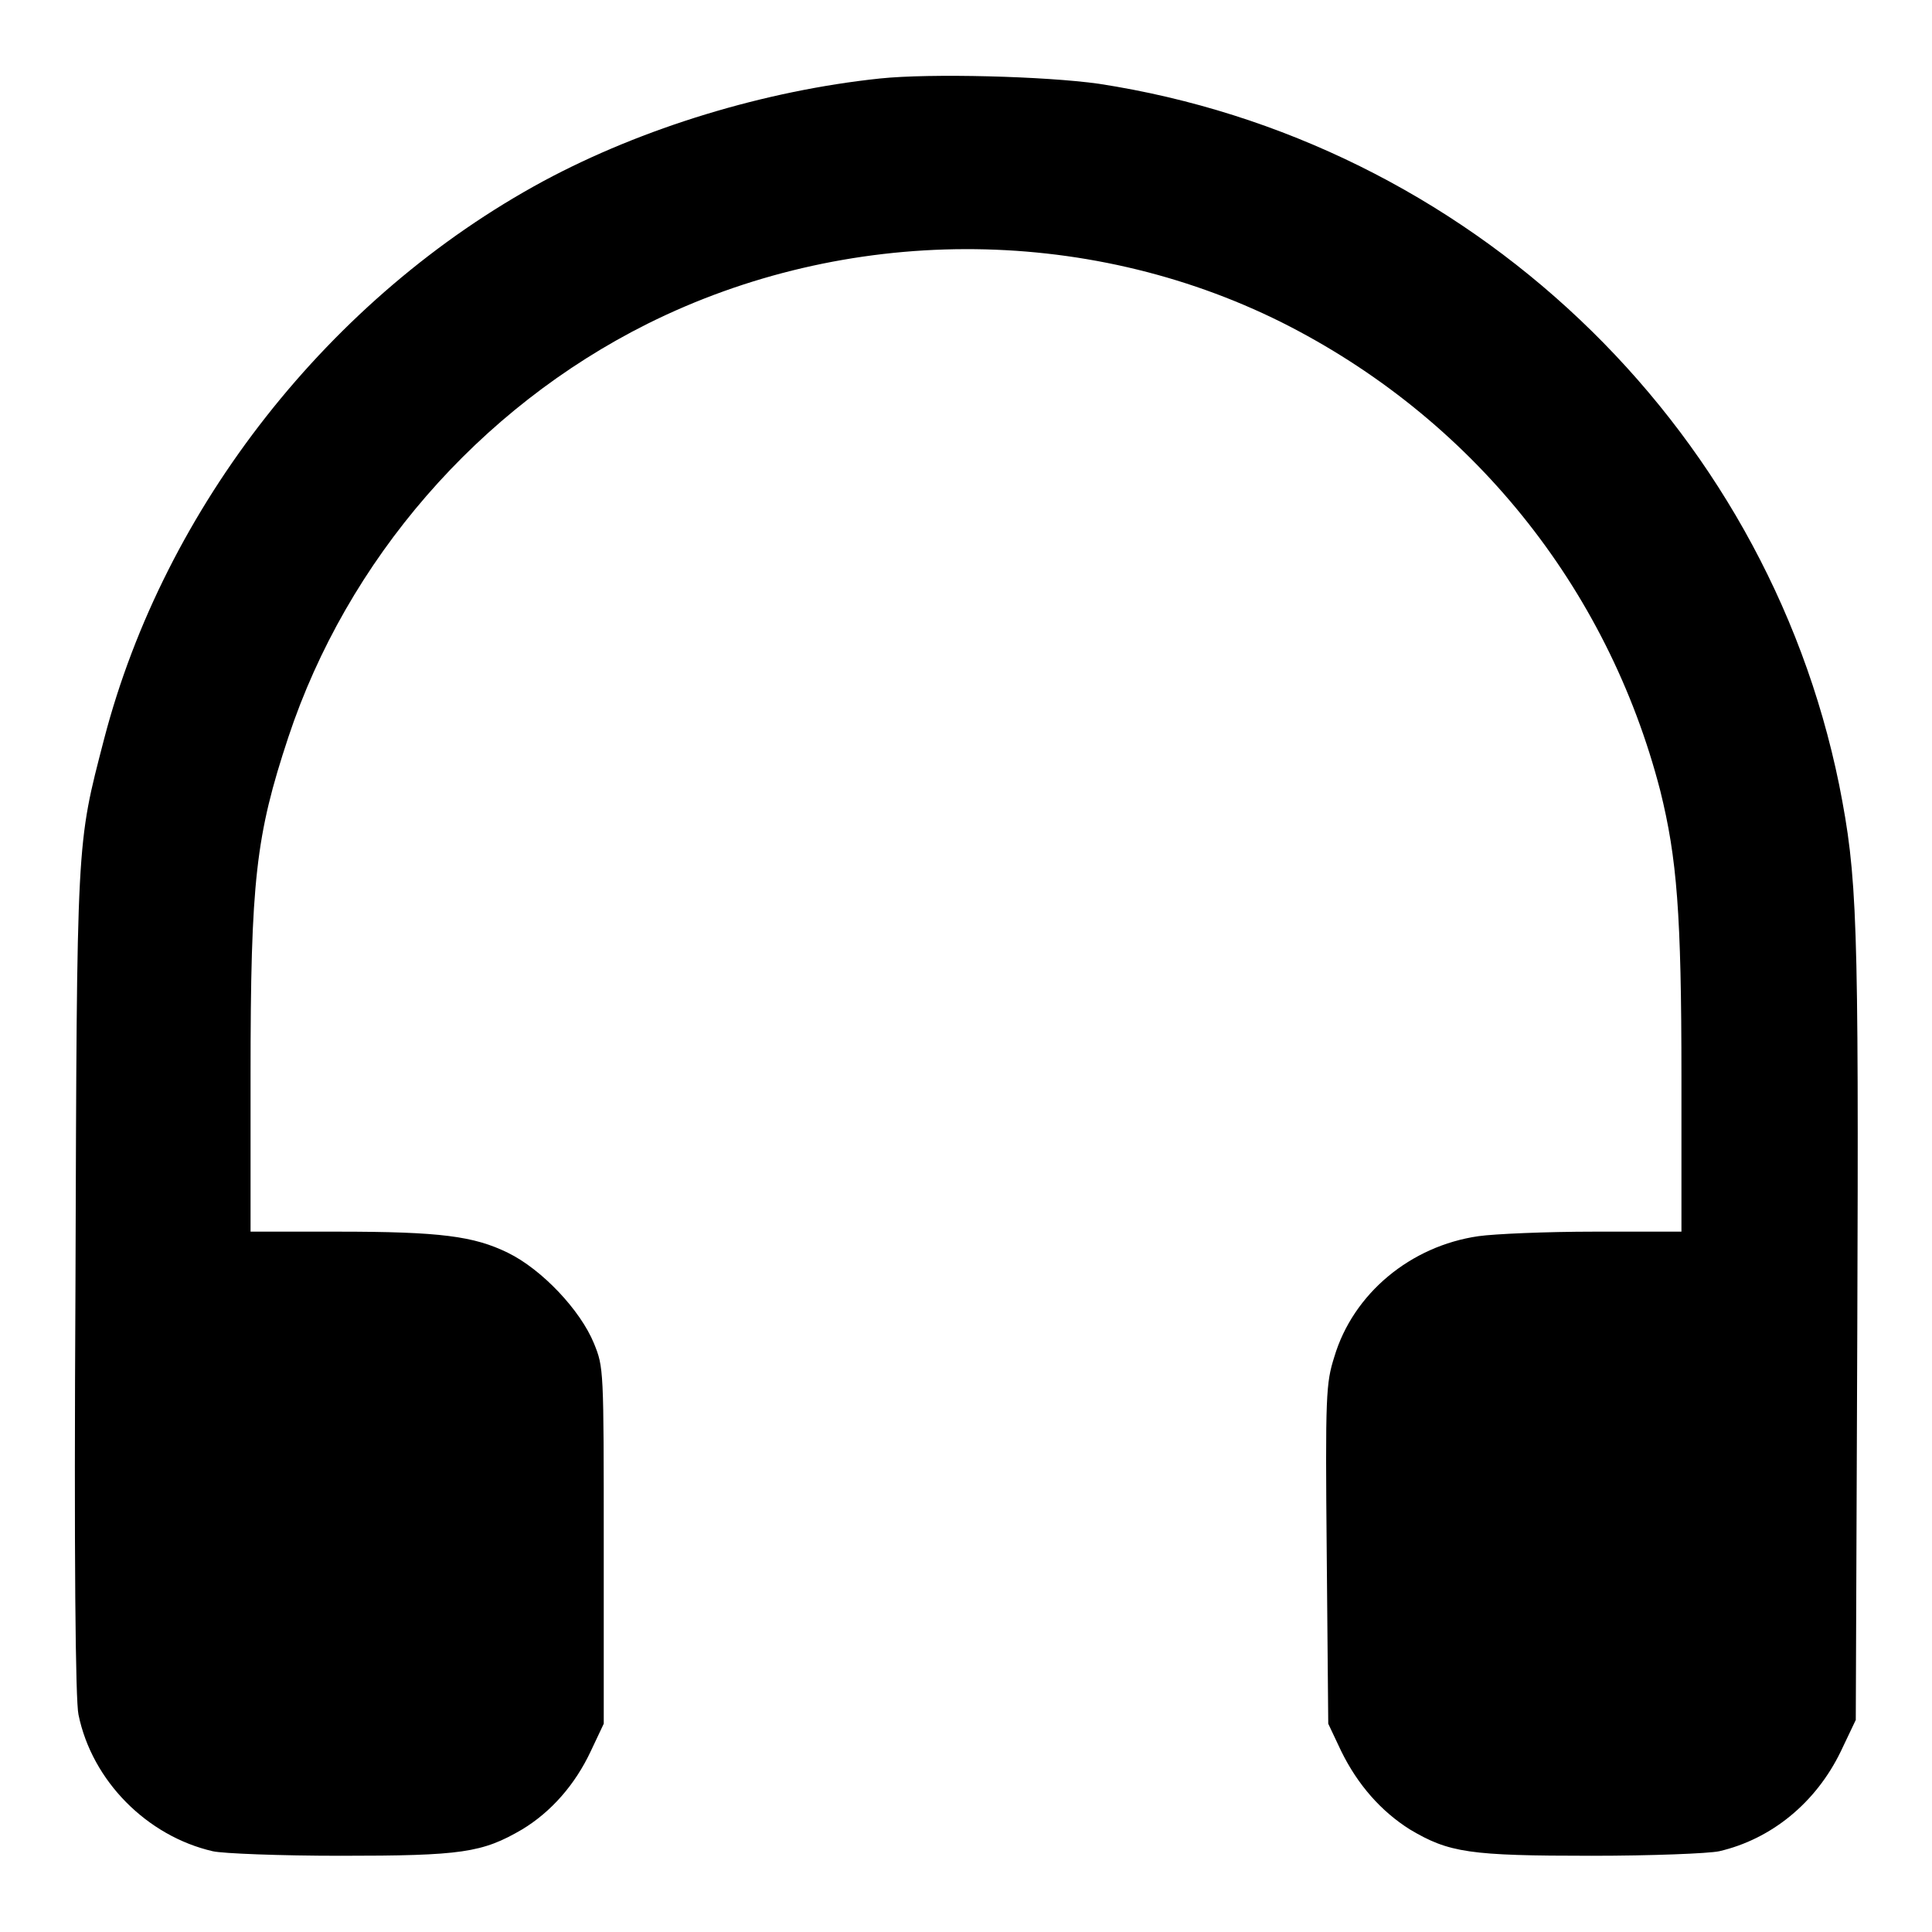
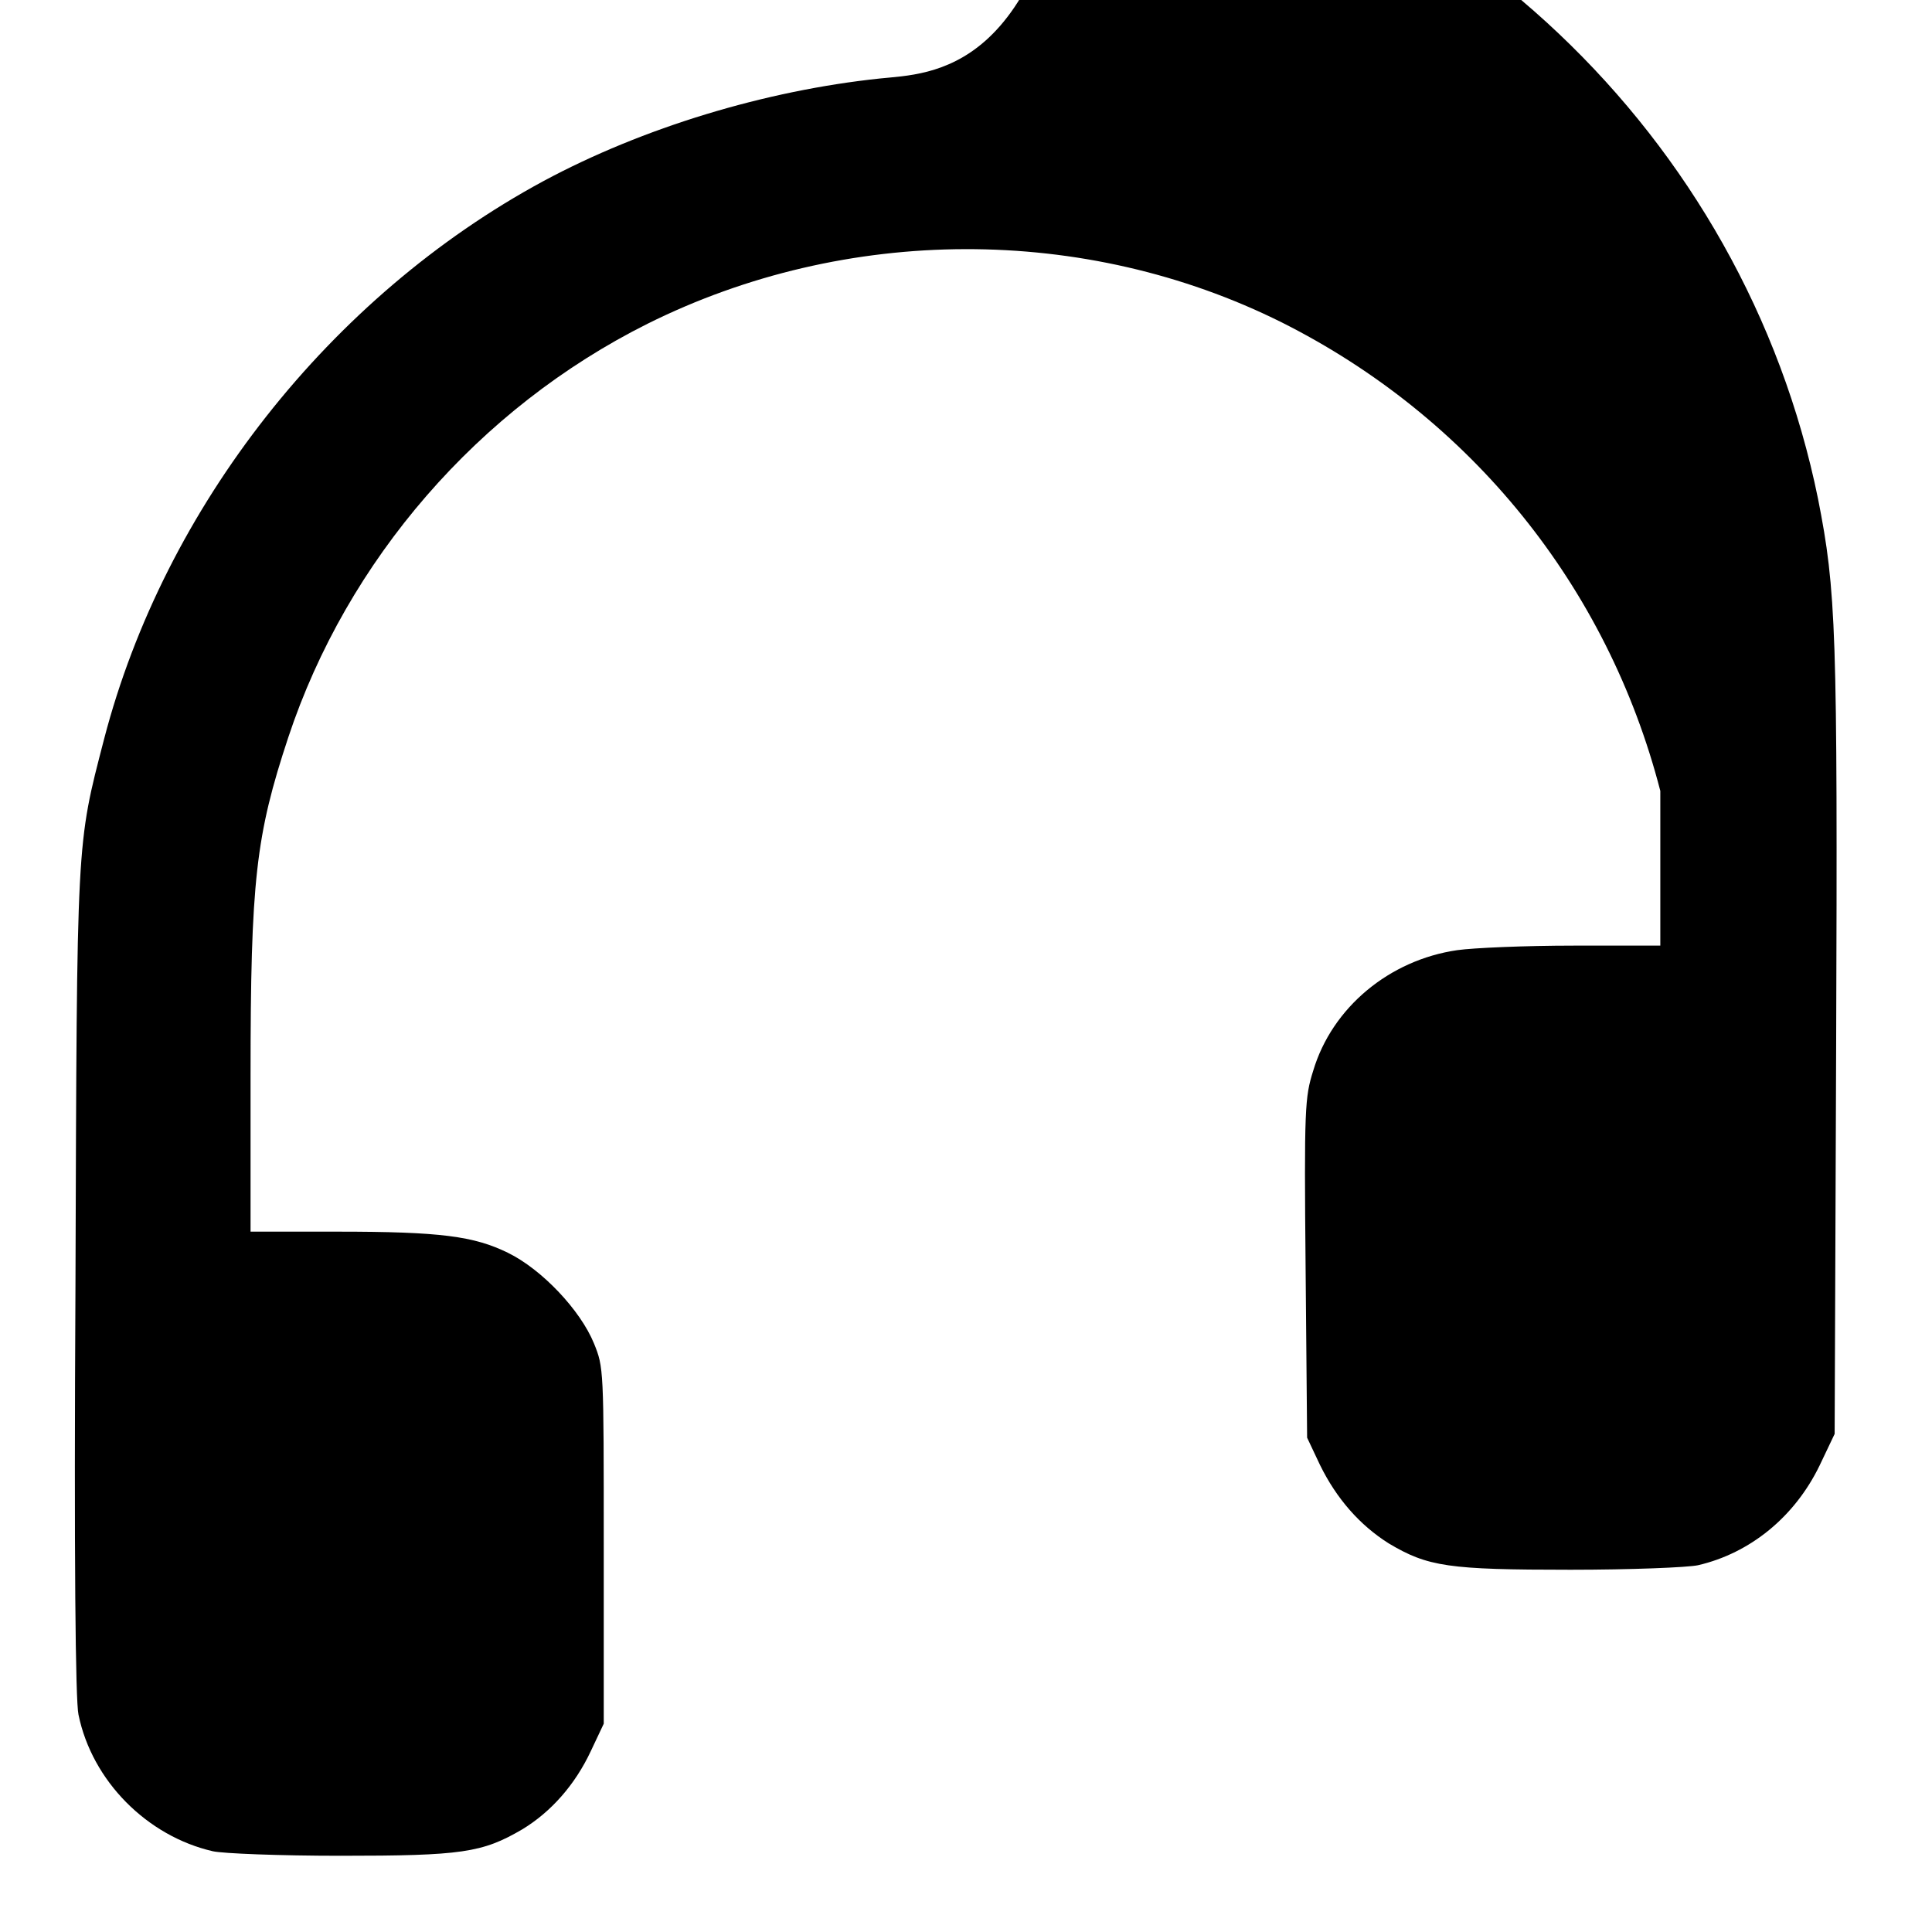
<svg xmlns="http://www.w3.org/2000/svg" version="1.1" x="0px" y="0px" viewBox="0 0 256 256" enable-background="new 0 0 256 256" xml:space="preserve">
  <g>
    <g>
      <g>
-         <path fill="#000000" d="M116.6,10.4C101.4,12,85.2,16.9,72,24C43.7,39.3,21.8,67.2,13.8,97.9c-3.7,14.3-3.6,12.6-3.8,72.3c-0.2,36.6,0,55.2,0.4,57c1.8,8.8,9.1,16.1,17.8,18.1c1.3,0.3,8.9,0.6,16.9,0.6c16.1,0,18.8-0.4,24.1-3.5c3.8-2.3,7-5.9,9.1-10.4l1.7-3.6v-23.6c0-23.5,0-23.6-1.3-26.8c-1.8-4.4-6.9-9.8-11.4-12c-4.5-2.2-8.9-2.8-22.6-2.8H33.2v-20.7c0-25.9,0.7-31.8,5-44.8c7.8-23.5,25.2-43.6,47.6-54.8c26.3-13.1,57.9-13.2,84-0.2c25.1,12.6,43.2,35,50.2,62.1c2.2,8.9,2.8,16.2,2.8,37.9v20.5h-11.5c-6.4,0-13.3,0.3-15.4,0.6c-9,1.3-16.6,7.6-19.1,16c-1.1,3.5-1.2,4.9-1,26.2l0.2,22.4l1.7,3.6c2.2,4.5,5.3,8,9.1,10.4c5.2,3.1,7.9,3.5,24.1,3.5c7.9,0,15.5-0.3,16.9-0.6c6.9-1.6,12.8-6.4,16.1-13.2l2-4.2l0.2-51.6c0.2-55.1,0-60.1-2.4-72.3c-9.8-48.1-49.2-85.4-98.1-92.9C138.5,10.1,123.3,9.7,116.6,10.4z" />
+         <path fill="#000000" d="M116.6,10.4C101.4,12,85.2,16.9,72,24C43.7,39.3,21.8,67.2,13.8,97.9c-3.7,14.3-3.6,12.6-3.8,72.3c-0.2,36.6,0,55.2,0.4,57c1.8,8.8,9.1,16.1,17.8,18.1c1.3,0.3,8.9,0.6,16.9,0.6c16.1,0,18.8-0.4,24.1-3.5c3.8-2.3,7-5.9,9.1-10.4l1.7-3.6v-23.6c0-23.5,0-23.6-1.3-26.8c-1.8-4.4-6.9-9.8-11.4-12c-4.5-2.2-8.9-2.8-22.6-2.8H33.2v-20.7c0-25.9,0.7-31.8,5-44.8c7.8-23.5,25.2-43.6,47.6-54.8c26.3-13.1,57.9-13.2,84-0.2c25.1,12.6,43.2,35,50.2,62.1v20.5h-11.5c-6.4,0-13.3,0.3-15.4,0.6c-9,1.3-16.6,7.6-19.1,16c-1.1,3.5-1.2,4.9-1,26.2l0.2,22.4l1.7,3.6c2.2,4.5,5.3,8,9.1,10.4c5.2,3.1,7.9,3.5,24.1,3.5c7.9,0,15.5-0.3,16.9-0.6c6.9-1.6,12.8-6.4,16.1-13.2l2-4.2l0.2-51.6c0.2-55.1,0-60.1-2.4-72.3c-9.8-48.1-49.2-85.4-98.1-92.9C138.5,10.1,123.3,9.7,116.6,10.4z" />
      </g>
    </g>
  </g>
</svg>